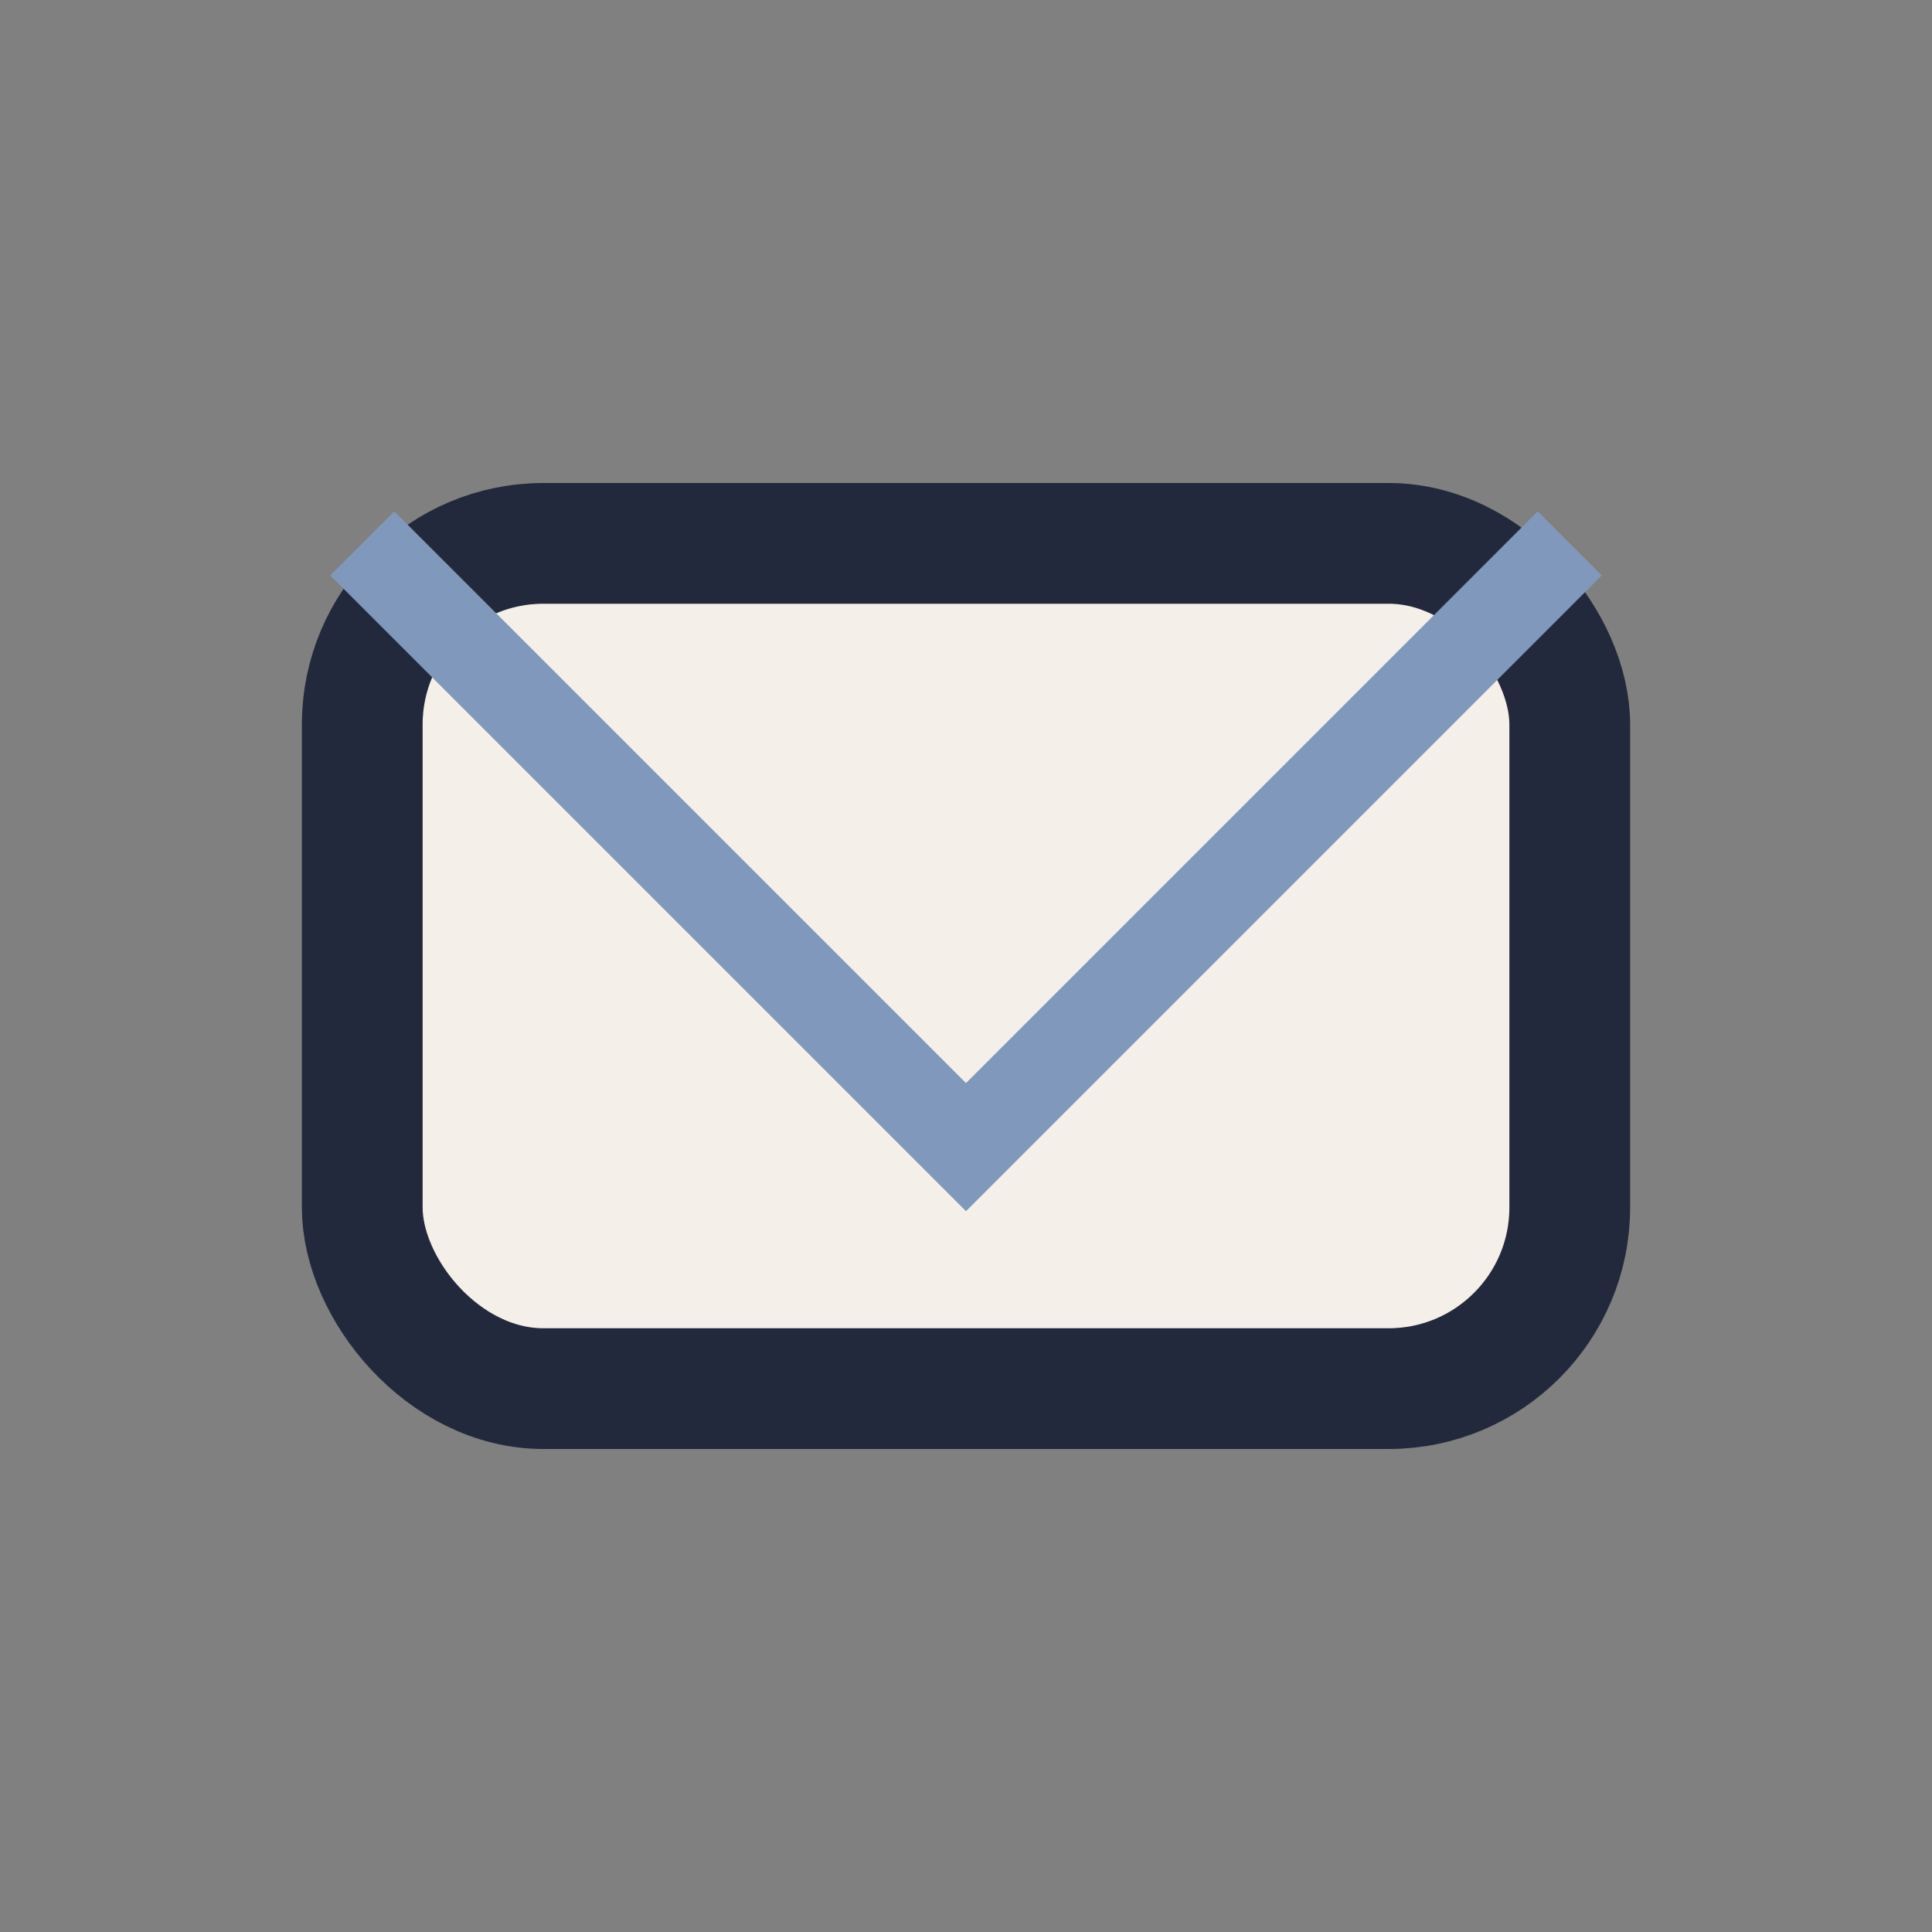
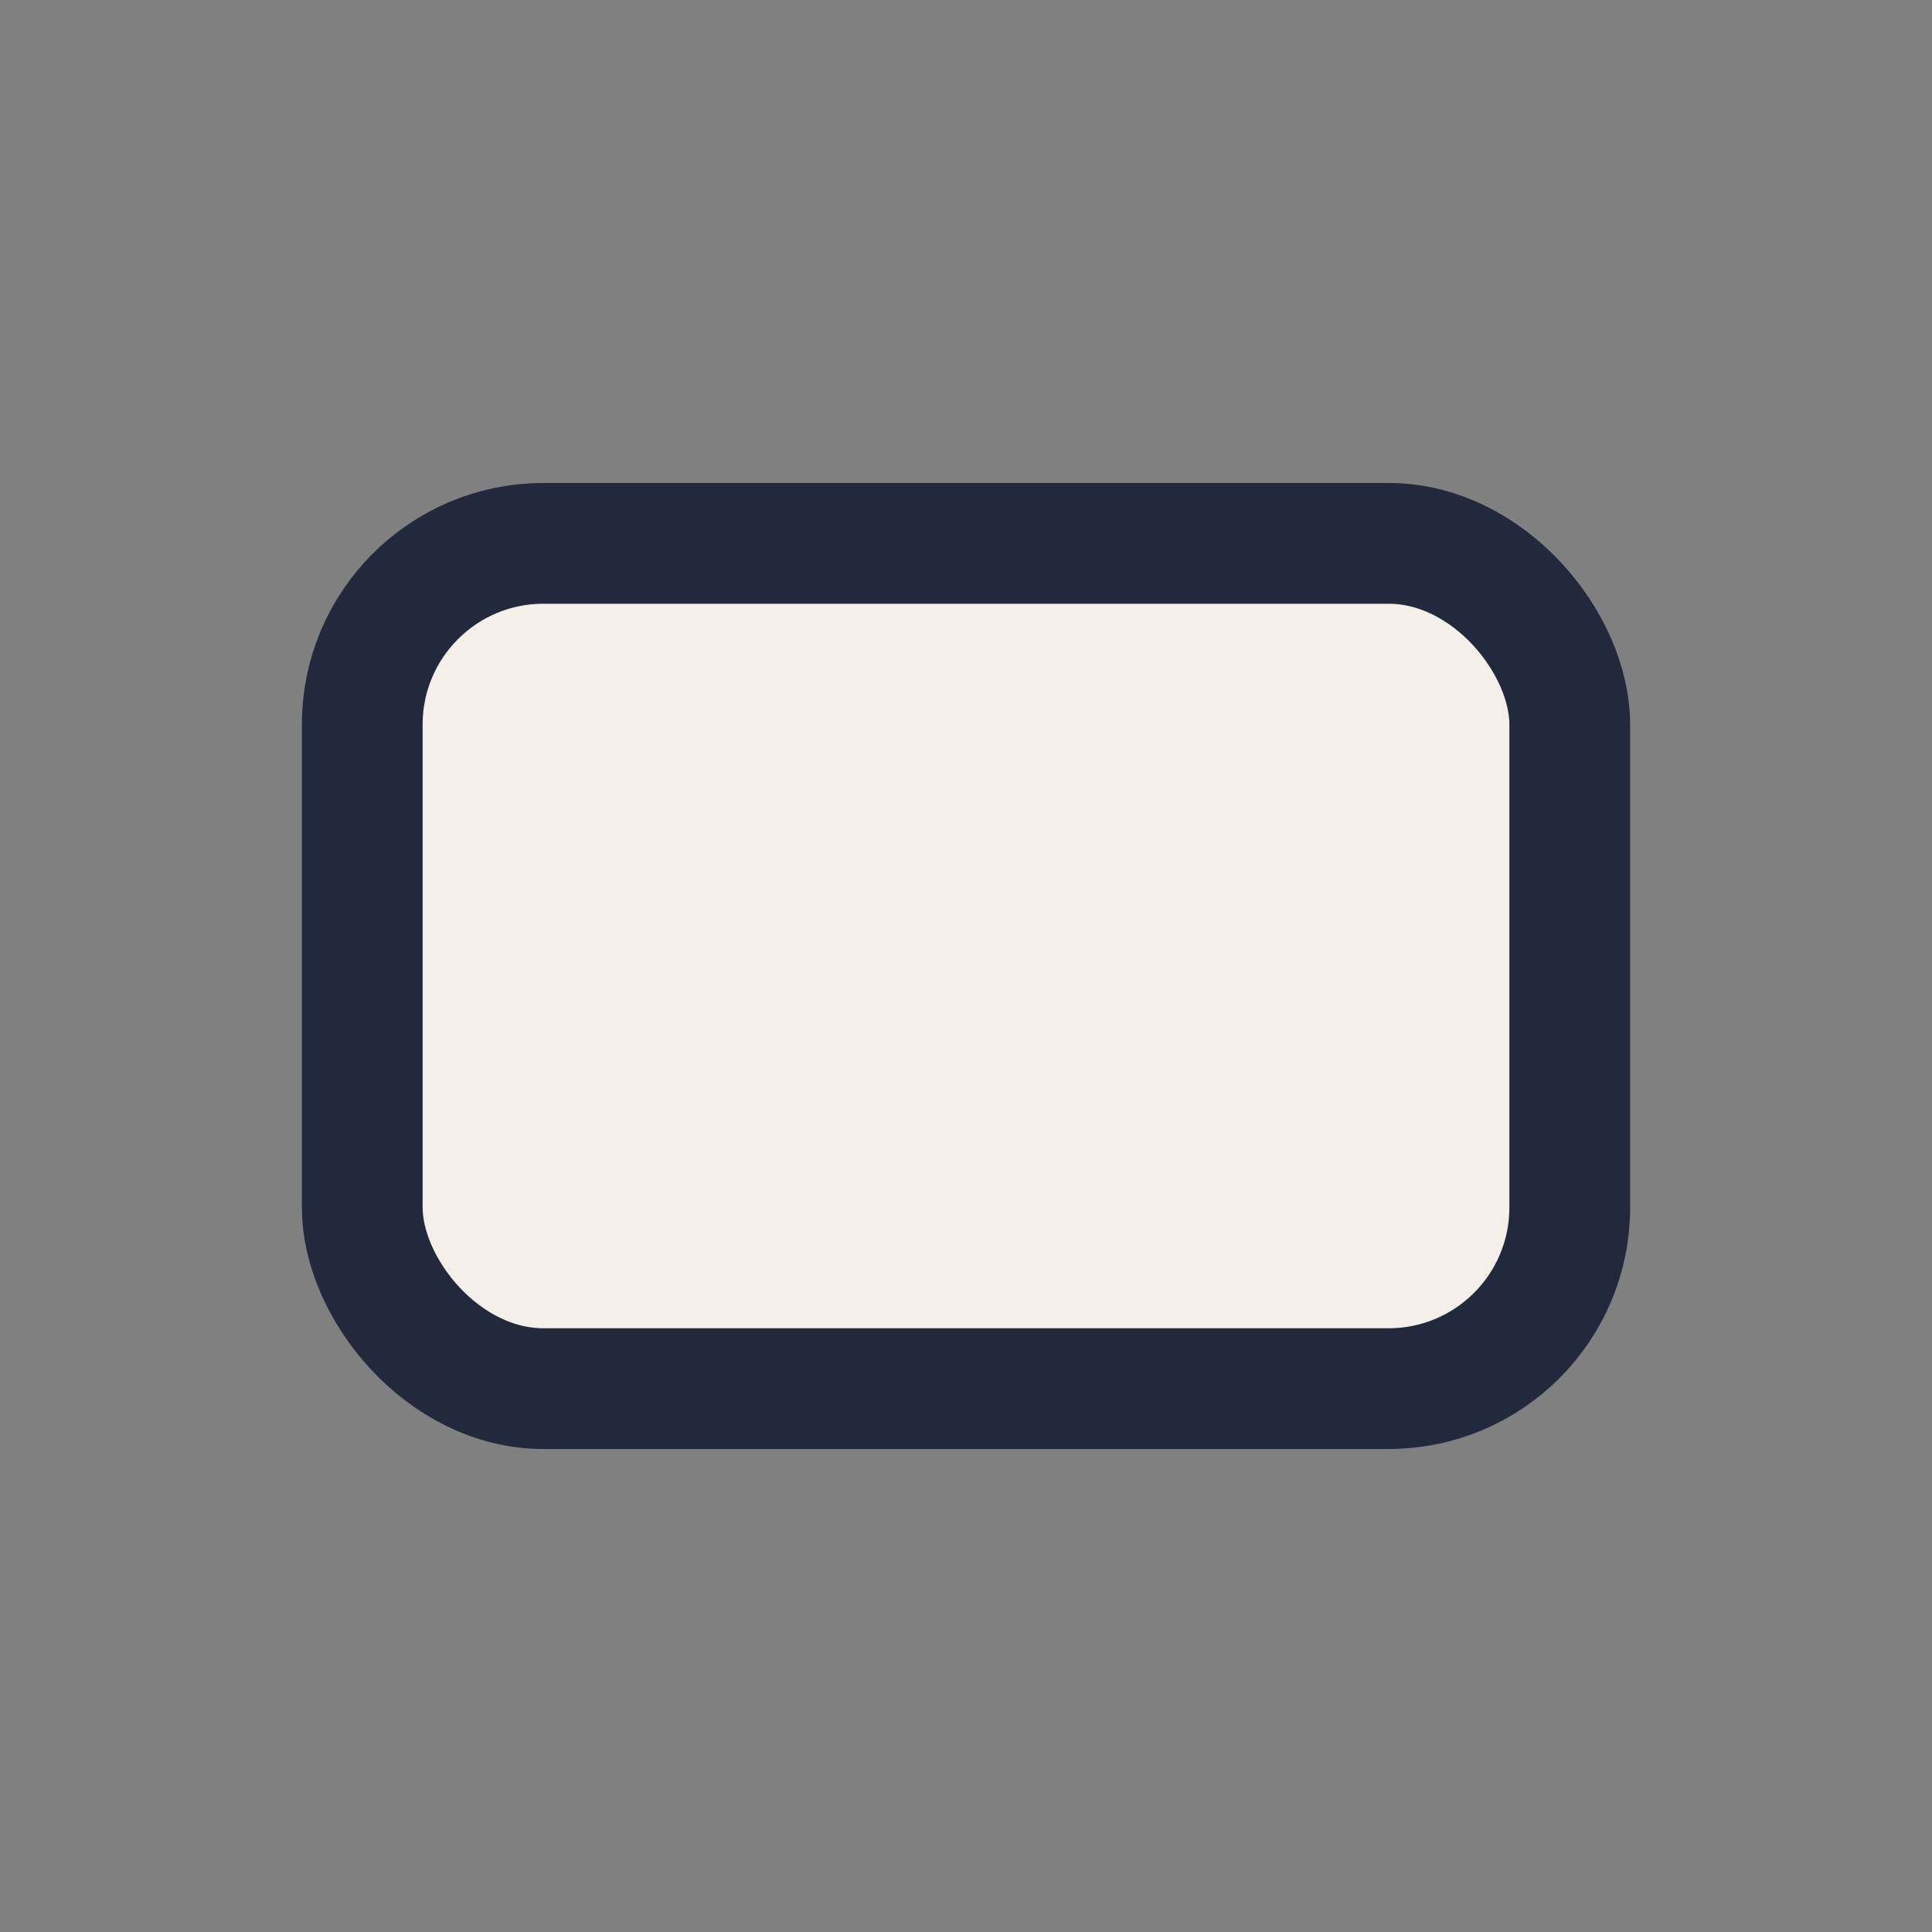
<svg xmlns="http://www.w3.org/2000/svg" width="32" height="32" viewBox="0 0 32 32">
  <rect x="0" y="0" width="32" height="32" fill="#808080" stroke="none" />
  <rect x="6" y="9" width="20" height="14" rx="3" fill="#f4efe8" stroke="#23293c" stroke-width="2" />
-   <path d="M6 9l10 10 10-10" fill="none" stroke="#8098bc" stroke-width="1.5" />
</svg>